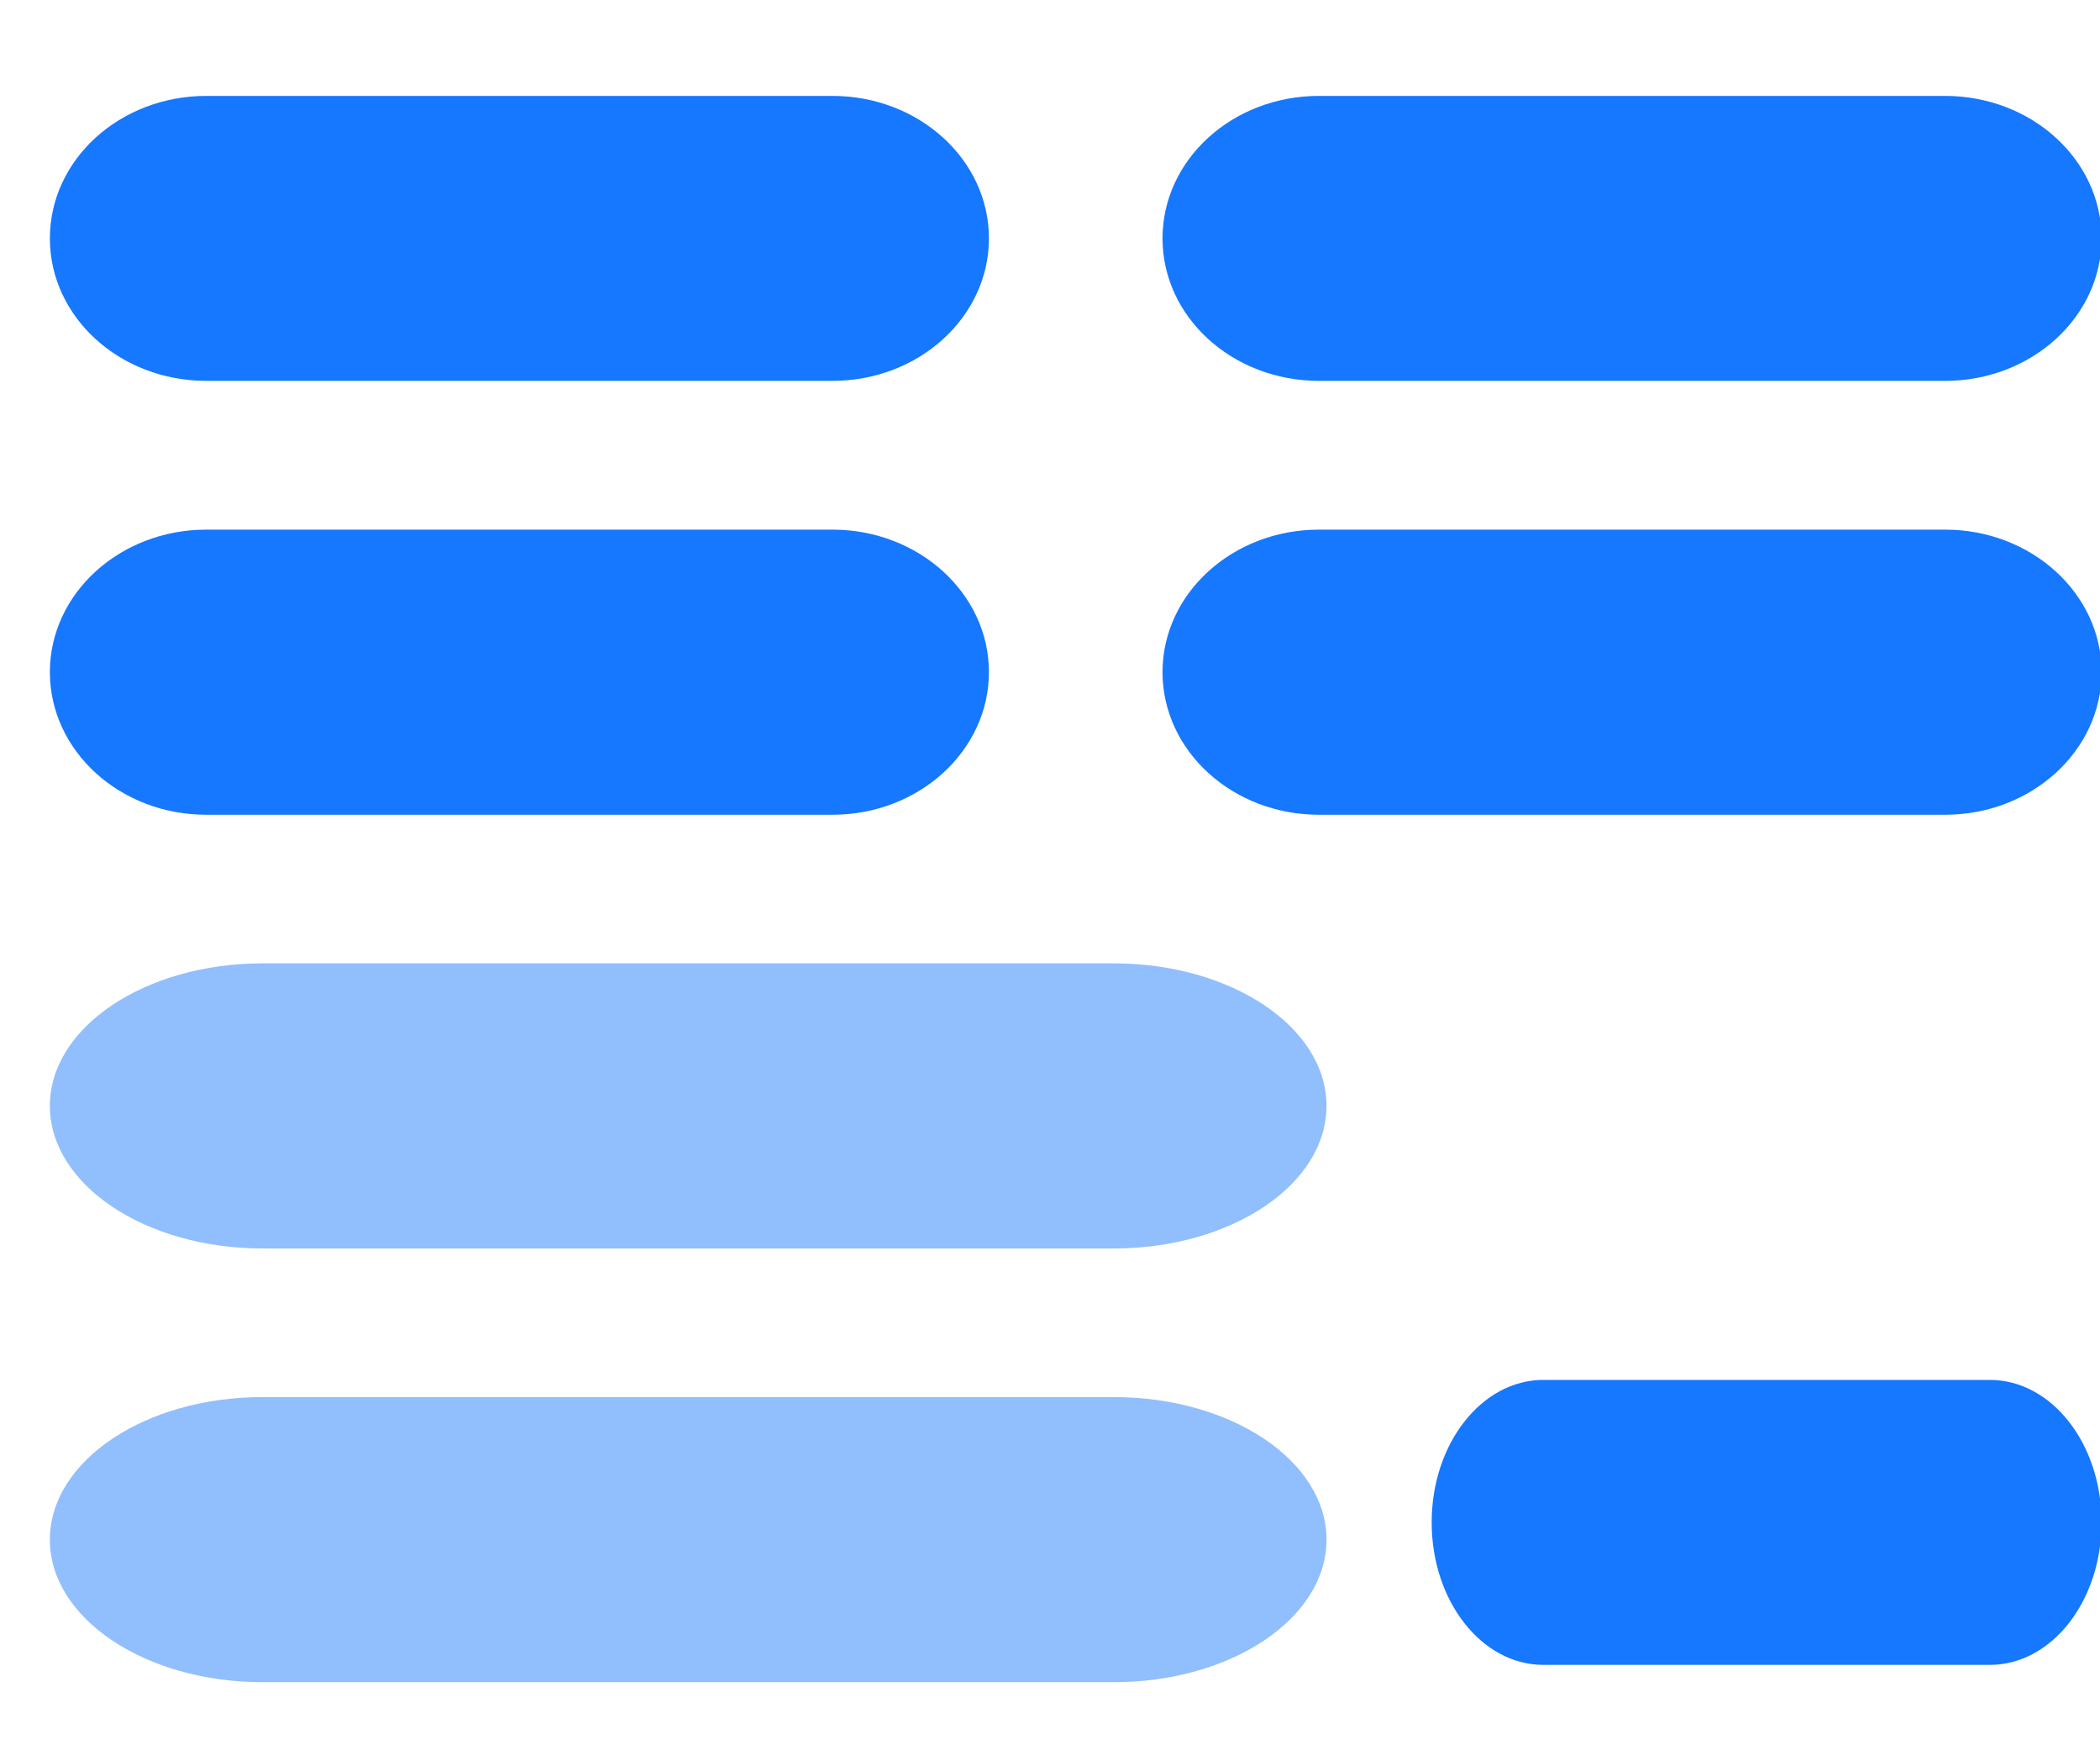
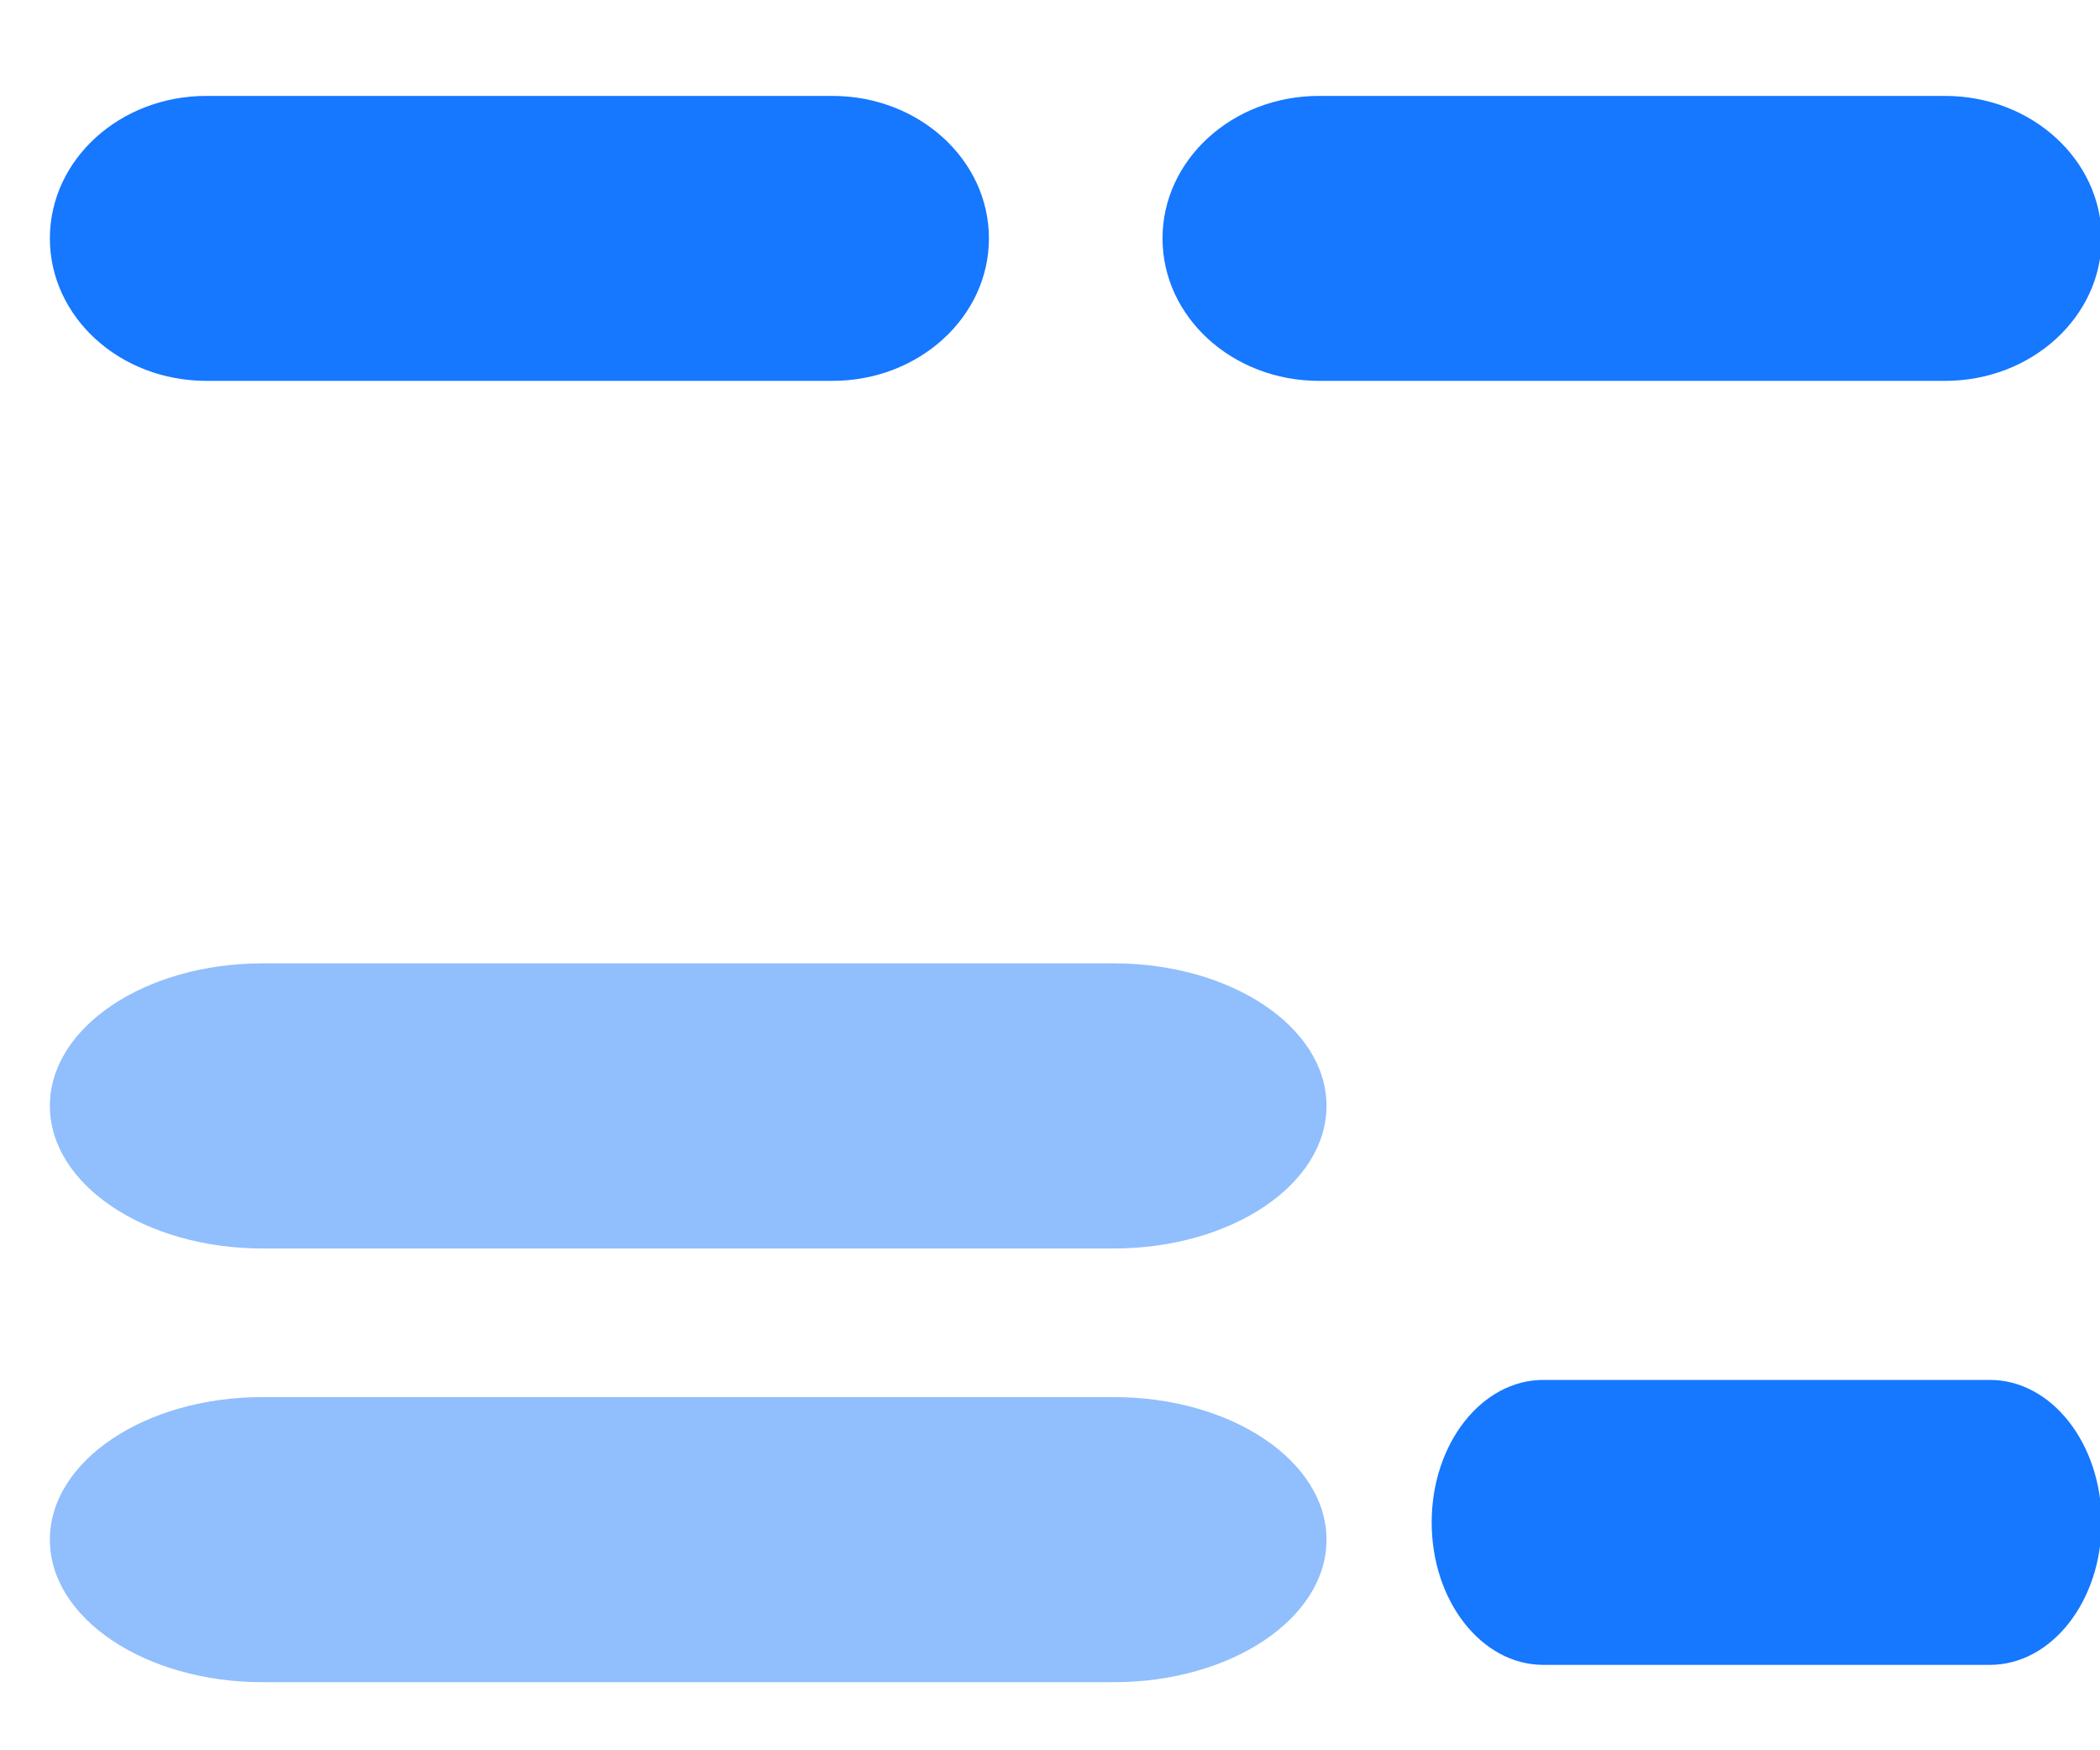
<svg xmlns="http://www.w3.org/2000/svg" width="12" height="10" viewBox="0 0 12 10" fill="none">
  <path d="M4.757 0.548H1.179C0.685 0.548 0.285 0.912 0.285 1.362C0.285 1.812 0.685 2.176 1.179 2.176H4.757C5.25 2.176 5.651 1.812 5.651 1.362C5.651 0.912 5.25 0.548 4.757 0.548Z" fill="#1677FF" />
  <path d="M11.115 0.548H7.537C7.043 0.548 6.643 0.912 6.643 1.362C6.643 1.812 7.043 2.176 7.537 2.176H11.115C11.608 2.176 12.009 1.812 12.009 1.362C12.009 0.912 11.608 0.548 11.115 0.548Z" fill="#1677FF" />
-   <path d="M4.757 3.026H1.179C0.685 3.026 0.285 3.391 0.285 3.84C0.285 4.29 0.685 4.655 1.179 4.655H4.757C5.25 4.655 5.651 4.29 5.651 3.84C5.651 3.391 5.25 3.026 4.757 3.026Z" fill="#1677FF" />
-   <path d="M11.115 3.026H7.537C7.043 3.026 6.643 3.391 6.643 3.84C6.643 4.29 7.043 4.655 7.537 4.655H11.115C11.608 4.655 12.009 4.29 12.009 3.84C12.009 3.391 11.608 3.026 11.115 3.026Z" fill="#1677FF" />
  <path d="M11.371 7.884H8.819C8.467 7.884 8.181 8.248 8.181 8.698C8.181 9.148 8.467 9.512 8.819 9.512H11.371C11.723 9.512 12.009 9.148 12.009 8.698C12.009 8.248 11.723 7.884 11.371 7.884Z" fill="#1677FF" />
  <path d="M6.364 5.504H1.501C0.829 5.504 0.285 5.869 0.285 6.318C0.285 6.768 0.829 7.133 1.501 7.133H6.364C7.036 7.133 7.58 6.768 7.58 6.318C7.58 5.869 7.036 5.504 6.364 5.504Z" fill="#91BEFD" />
  <path d="M6.364 7.982H1.501C0.829 7.982 0.285 8.347 0.285 8.797C0.285 9.246 0.829 9.611 1.501 9.611H6.364C7.036 9.611 7.58 9.246 7.58 8.797C7.58 8.347 7.036 7.982 6.364 7.982Z" fill="#91BEFD" />
</svg>